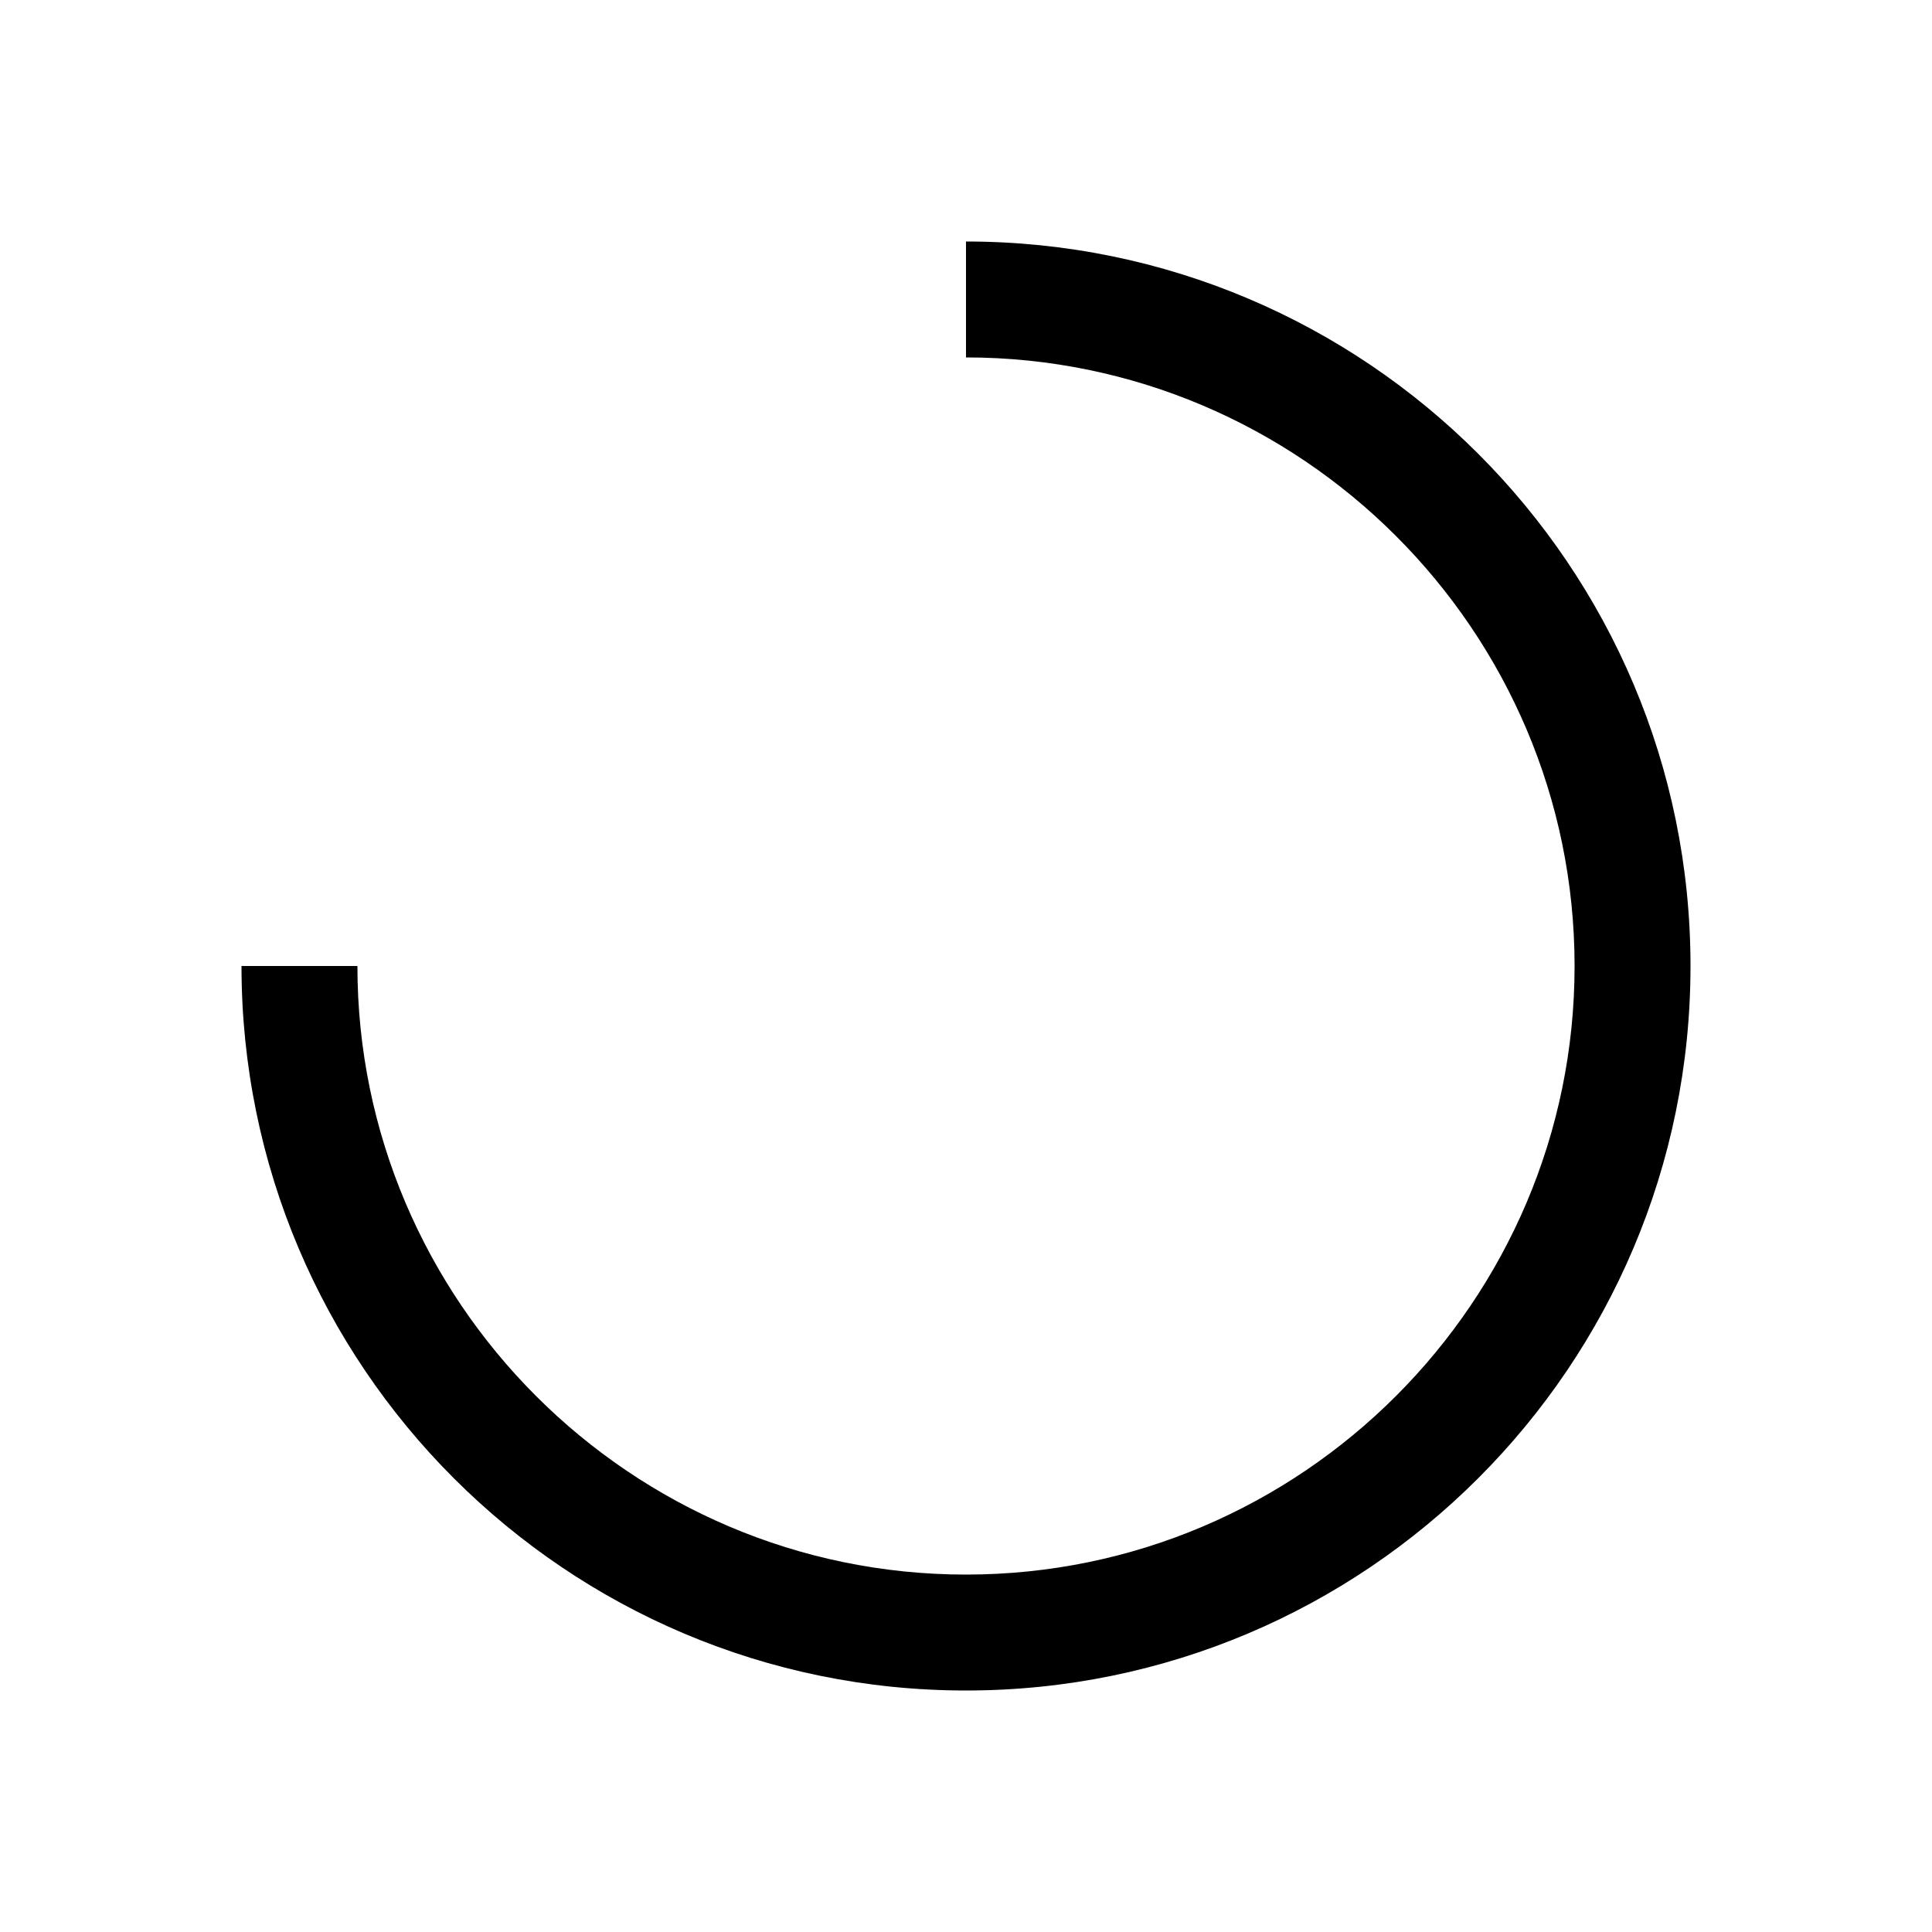
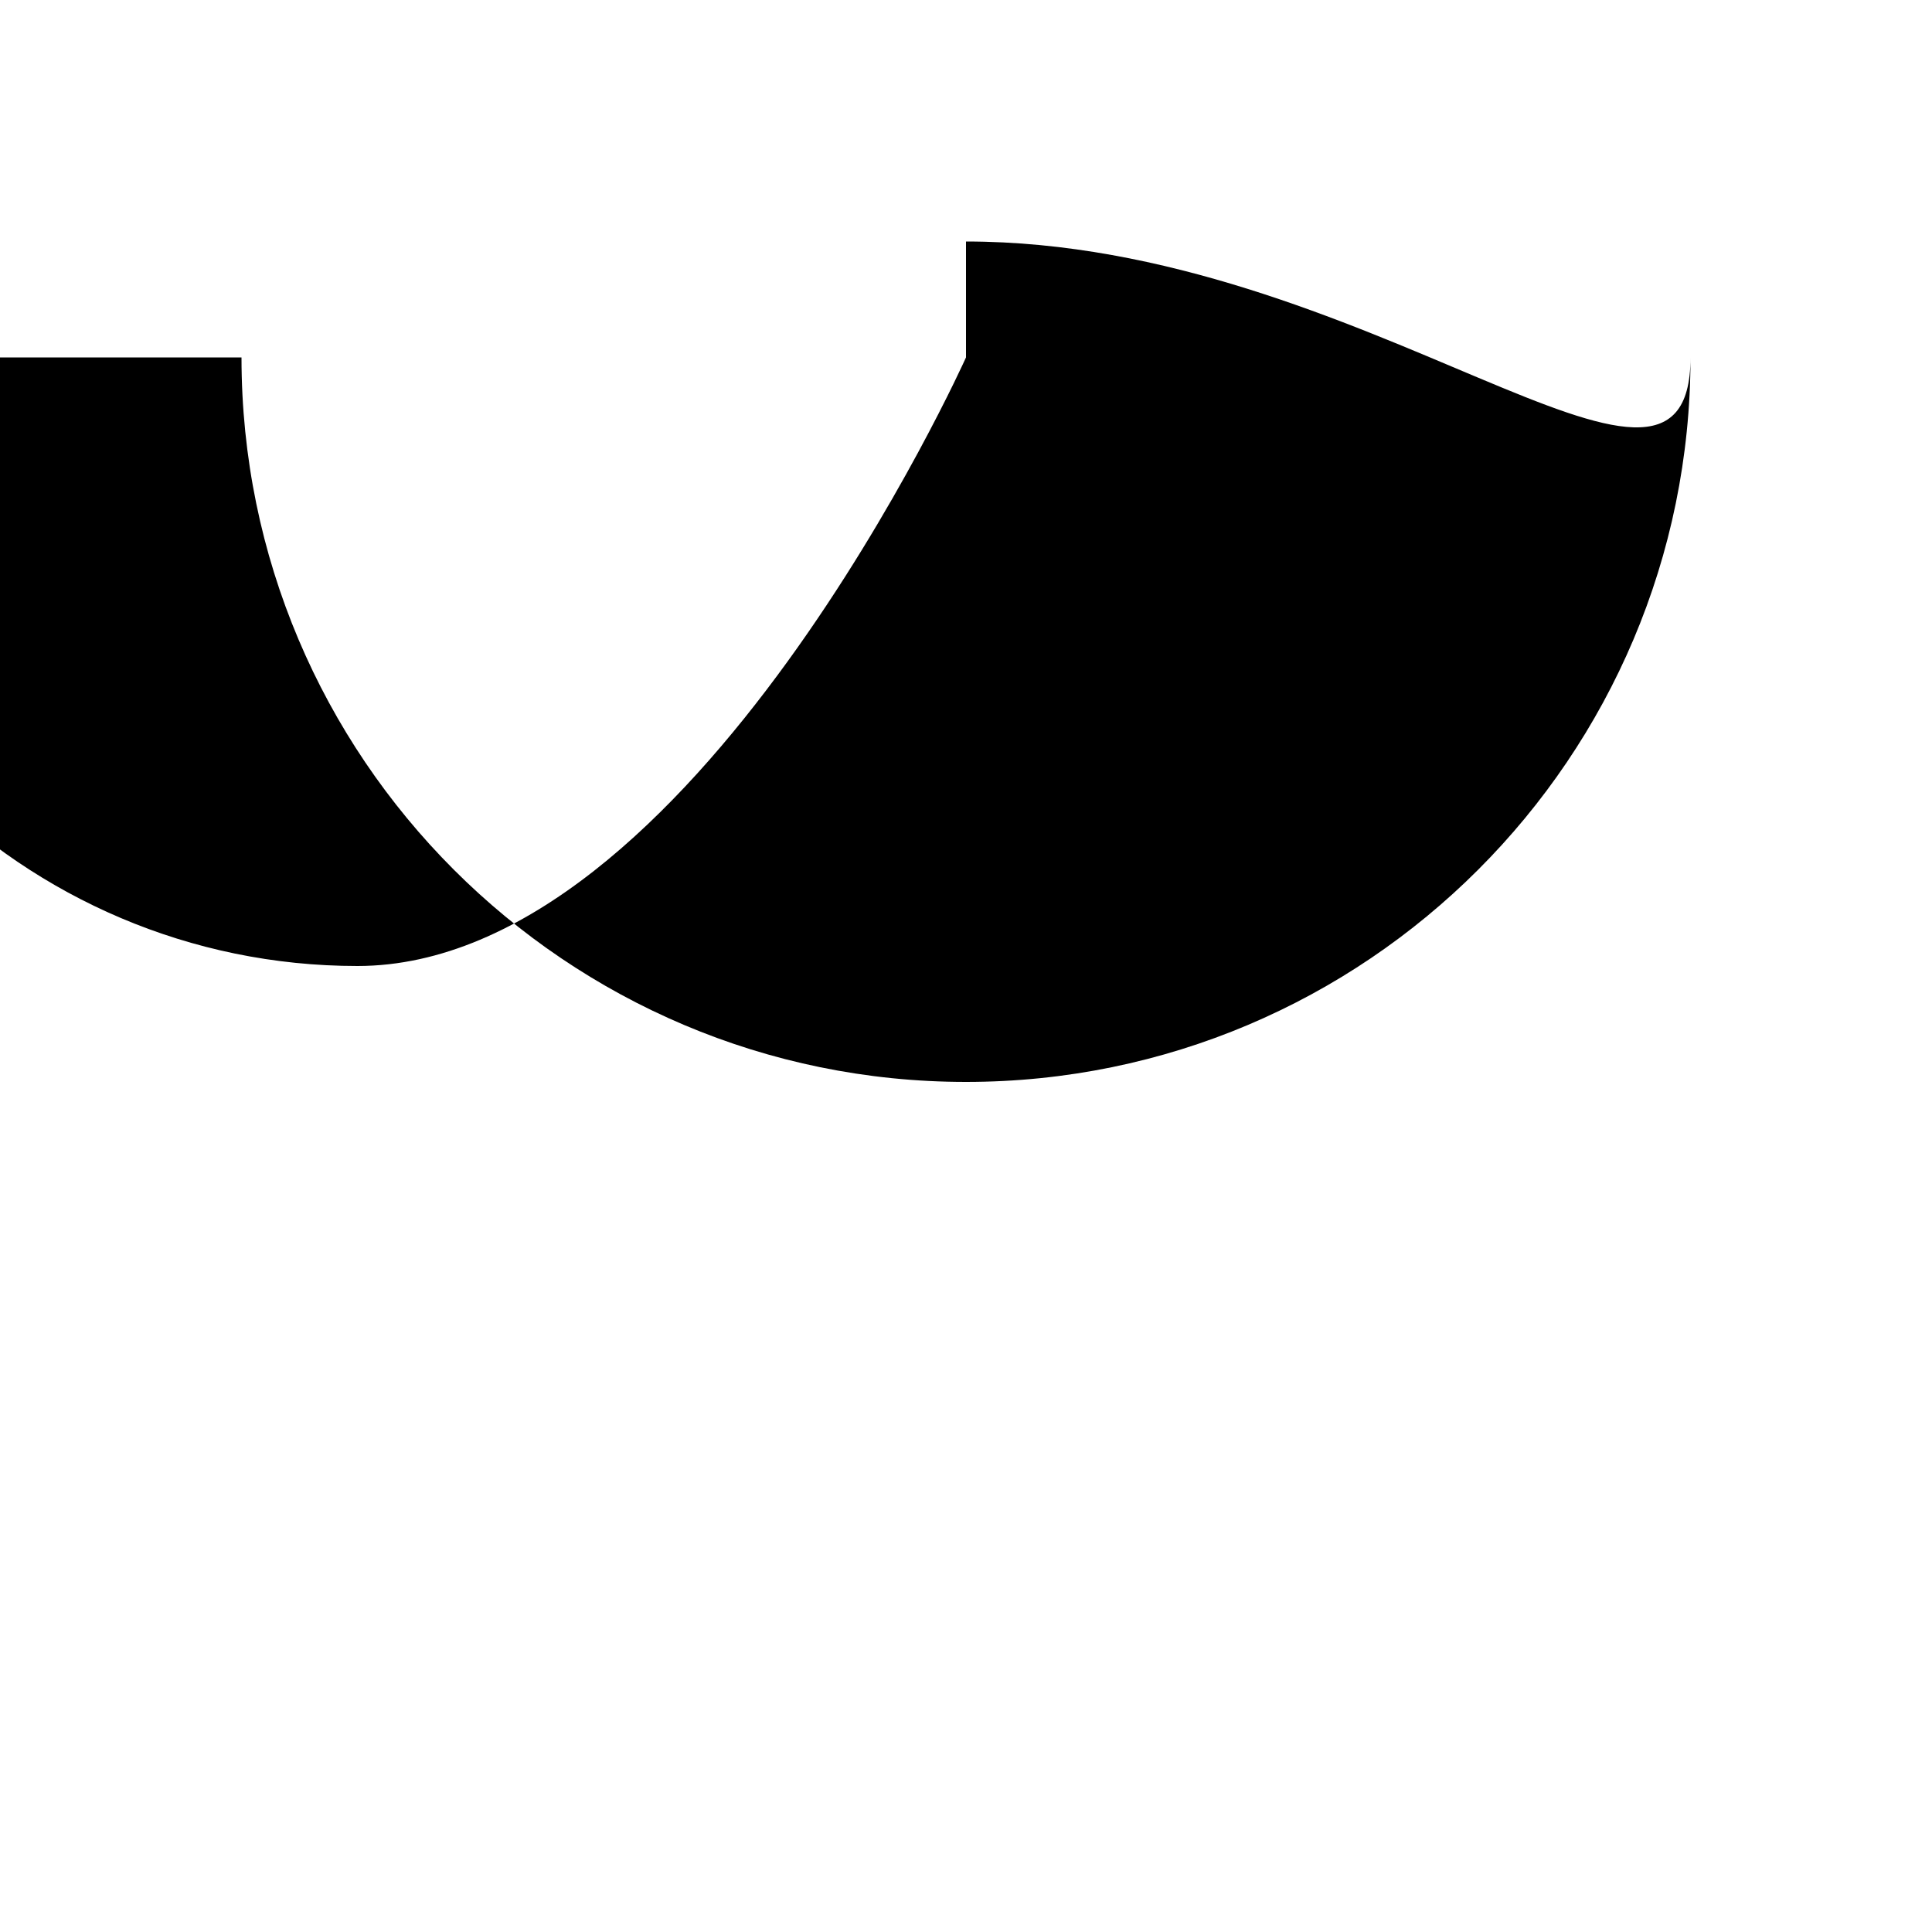
<svg xmlns="http://www.w3.org/2000/svg" version="1.1" id="Livello_1" x="0px" y="0px" viewBox="0 0 200 200" style="enable-background:new 0 0 200 200;" xml:space="preserve">
  <style type="text/css">
	.st0{fill:none;}
</style>
  <g>
-     <path class="st0" d="M37,100c0,34.7,28.3,63,63,63s63-28.3,63-63s-28.3-63-63-63v63H37z" />
-     <path d="M100,25v12c34.7,0,63,28.3,63,63s-28.3,63-63,63s-63-28.3-63-63H25c0,41.4,33.6,75,75,75c41.4,0,75-33.6,75-75   C175,58.6,141.4,25,100,25z" />
+     <path d="M100,25v12s-28.3,63-63,63s-63-28.3-63-63H25c0,41.4,33.6,75,75,75c41.4,0,75-33.6,75-75   C175,58.6,141.4,25,100,25z" />
  </g>
</svg>